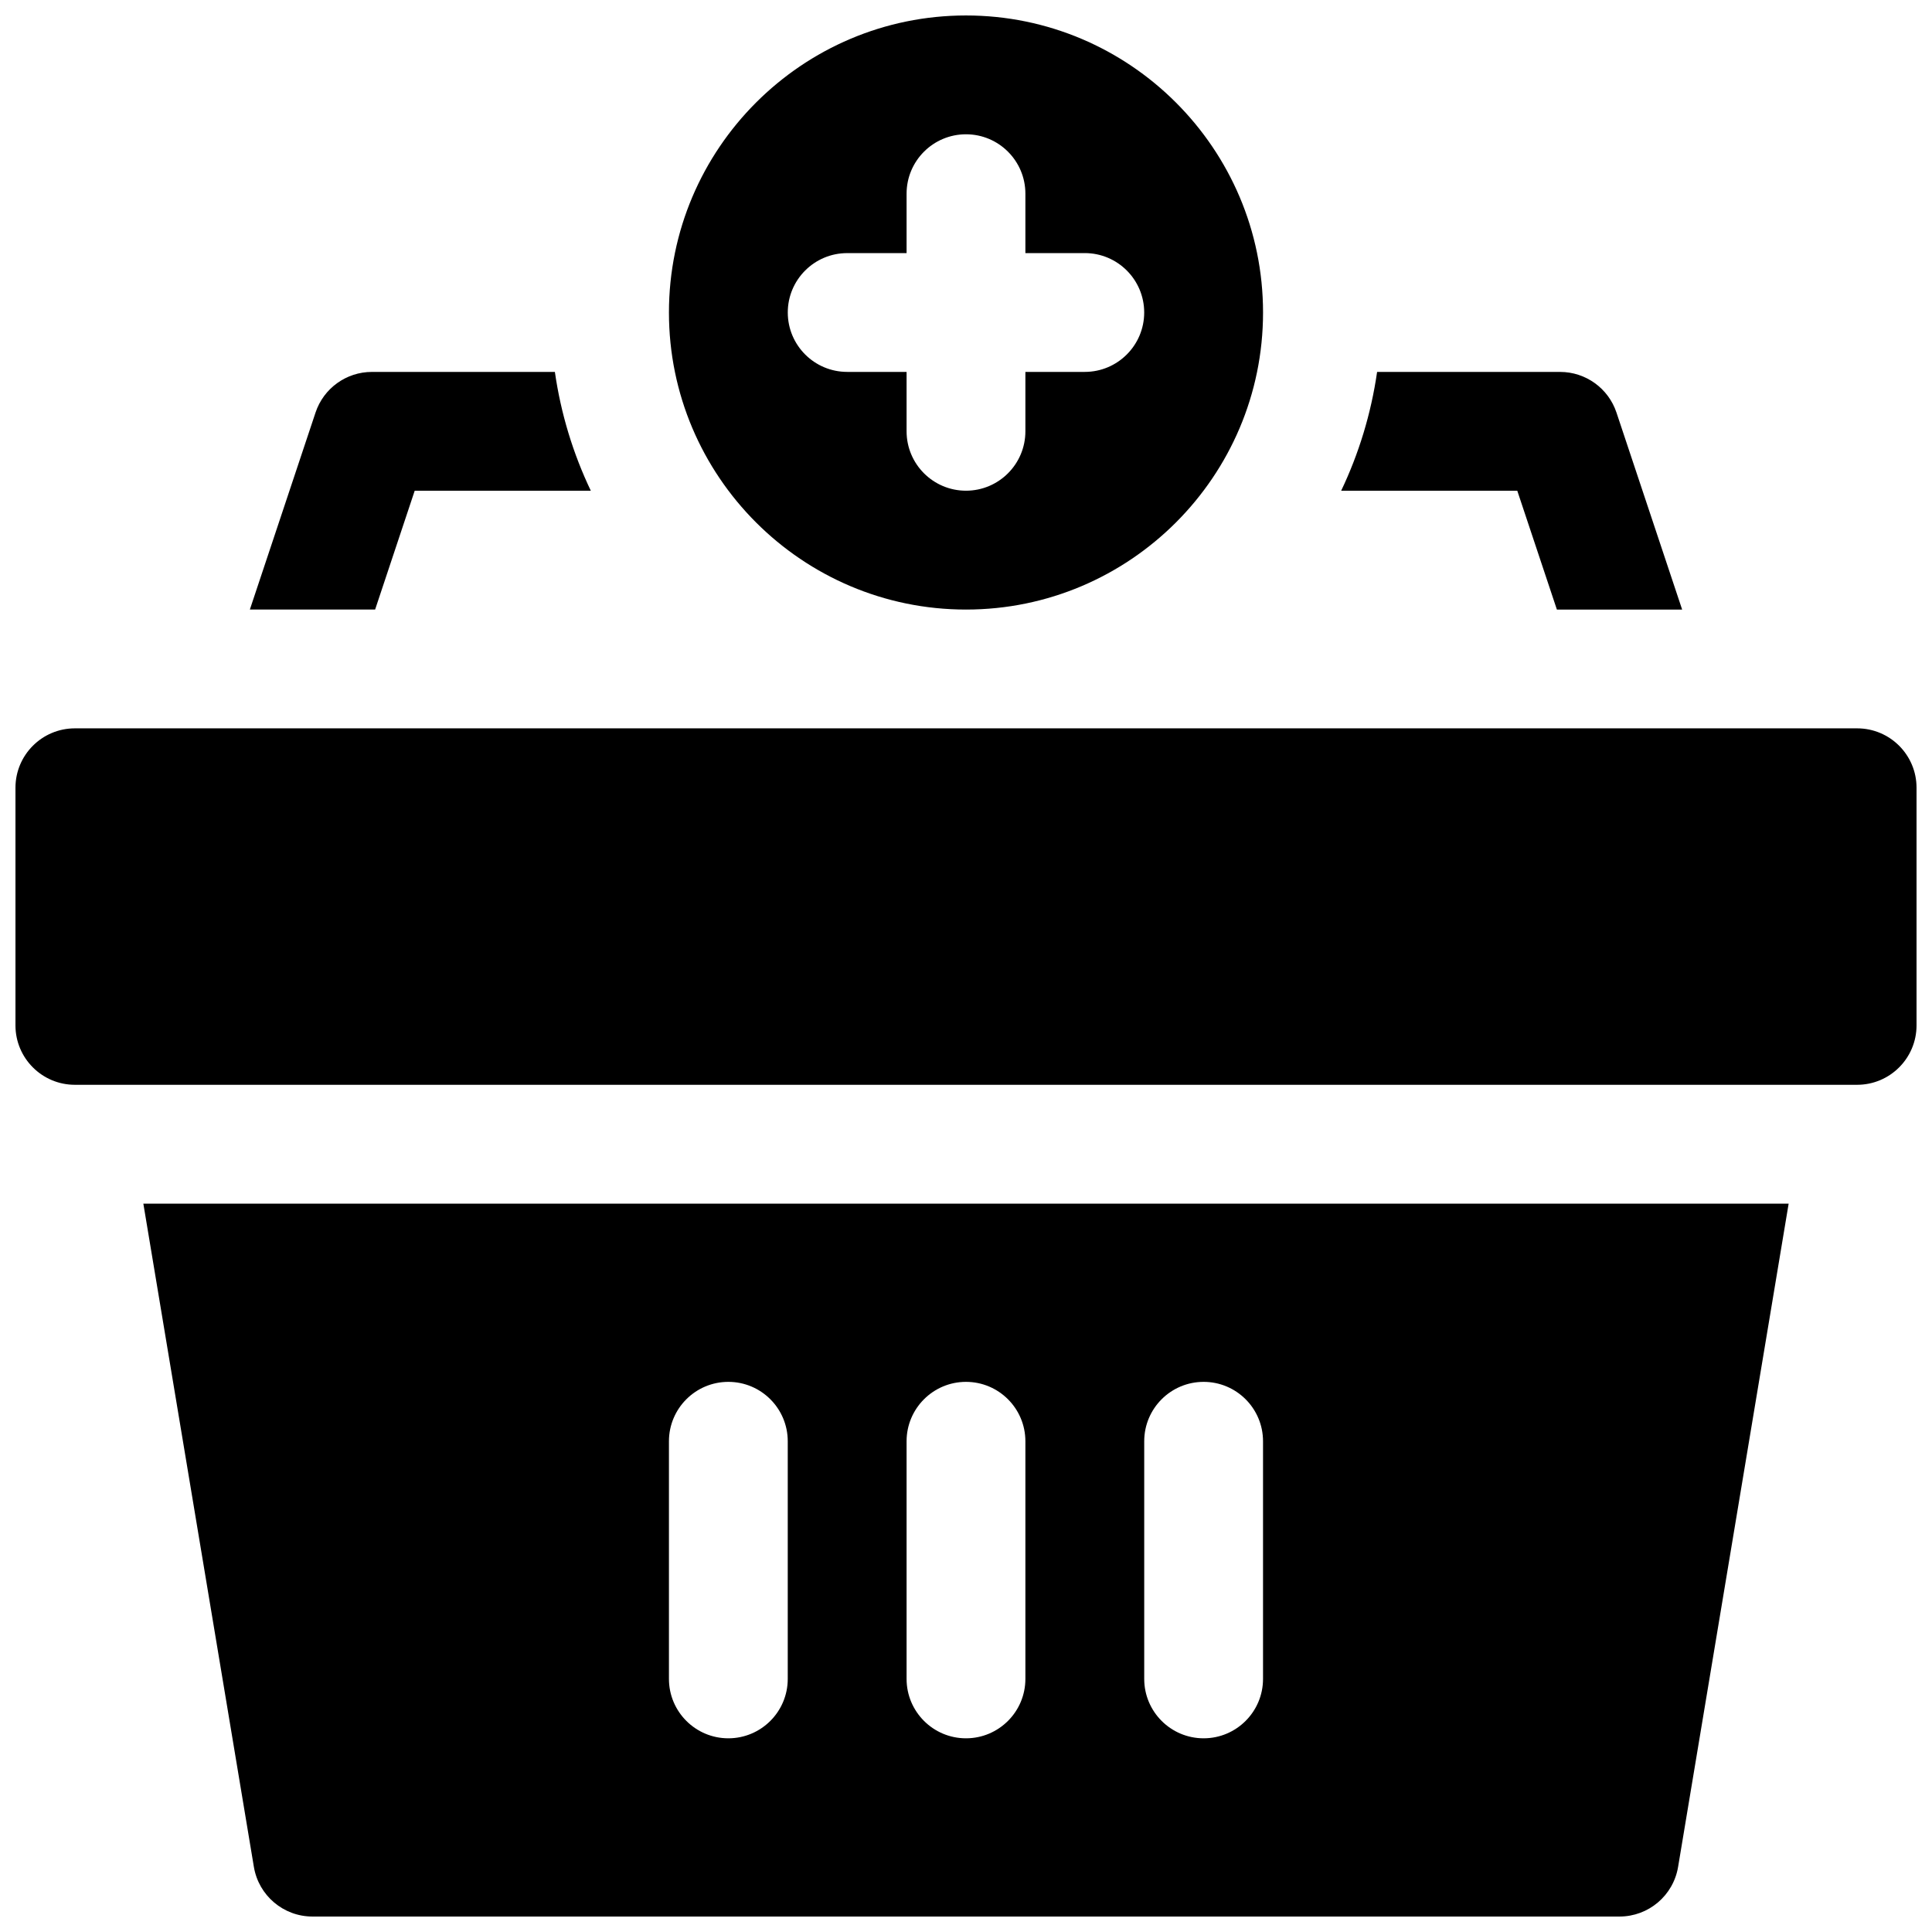
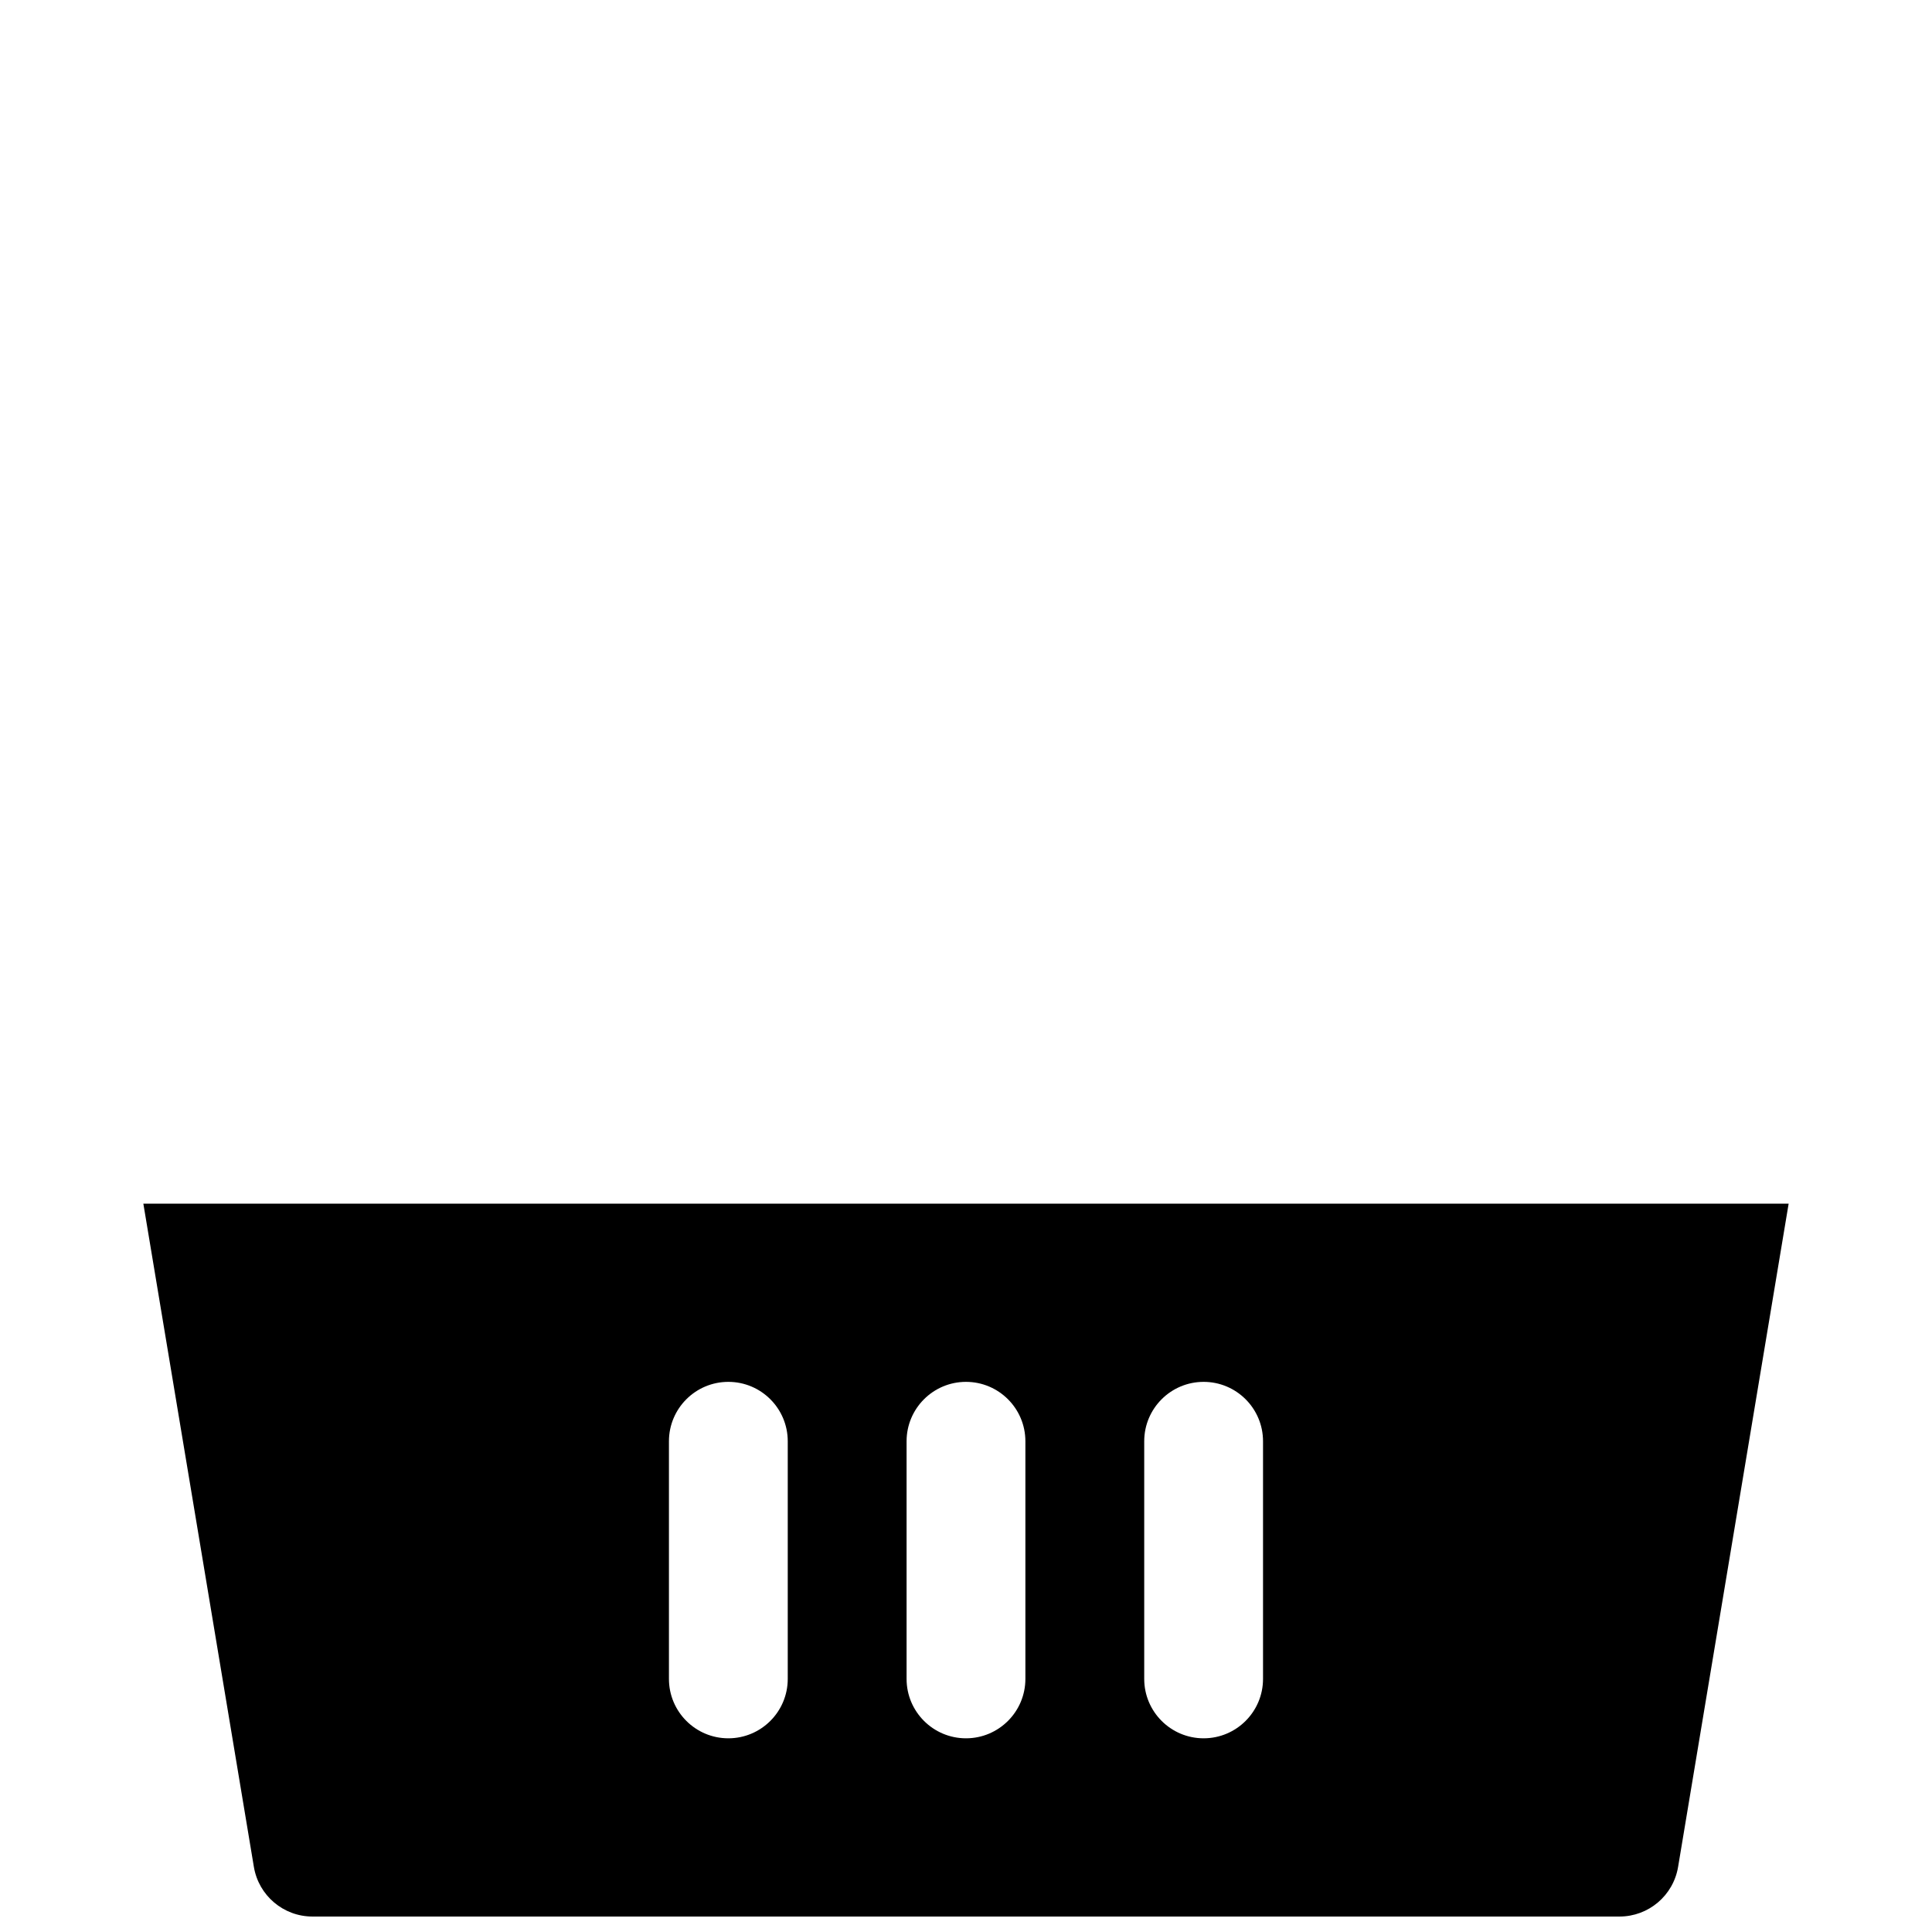
<svg xmlns="http://www.w3.org/2000/svg" width="800px" height="800px" version="1.1" viewBox="144 144 512 512">
  <defs>
    <clipPath id="c">
      <path d="m148.09 337h503.81v95h-503.81z" />
    </clipPath>
    <clipPath id="b">
      <path d="m321 148.09h158v157.91h-158z" />
    </clipPath>
    <clipPath id="a">
      <path d="m181 462h438v189.9h-438z" />
    </clipPath>
  </defs>
  <g clip-path="url(#c)">
-     <path d="m636.16 337.02h-472.32c-8.691 0-15.742 7.055-15.742 15.742v62.977c0 8.691 7.055 15.742 15.742 15.742h472.32c8.691 0 15.742-7.055 15.742-15.742v-62.977c0.004-8.691-7.047-15.742-15.738-15.742z" />
-   </g>
+     </g>
  <g clip-path="url(#b)">
-     <path d="m400 305.54c43.406 0 78.719-35.312 78.719-78.719 0-43.41-35.312-78.723-78.719-78.723s-78.723 35.312-78.723 78.719 35.316 78.723 78.723 78.723zm-31.488-94.465h15.742v-15.746c0-8.691 7.055-15.742 15.742-15.742 8.691 0 15.742 7.055 15.742 15.742v15.742h15.742c8.691 0 15.742 7.055 15.742 15.742 0 8.691-7.055 15.742-15.742 15.742h-15.742v15.742c0 8.691-7.055 15.742-15.742 15.742-8.691 0-15.742-7.055-15.742-15.742v-15.742h-15.742c-8.691 0-15.742-7.055-15.742-15.742-0.004-8.684 7.051-15.738 15.742-15.738z" />
-   </g>
-   <path d="m556.59 305.54h33.195l-17.406-52.215c-2.148-6.426-8.16-10.762-14.941-10.762h-48.492c-1.605 11.125-4.856 21.695-9.523 31.488h46.672z" />
-   <path d="m253.9 274.05h46.672c-4.676-9.793-7.926-20.363-9.523-31.488h-48.492c-6.777 0-12.793 4.336-14.934 10.762l-17.406 52.215h33.195z" />
+     </g>
  <g clip-path="url(#a)">
    <path d="m211.28 638.75c1.27 7.586 7.832 13.152 15.531 13.152h346.37c7.699 0 14.266-5.566 15.531-13.152l29.297-175.77h-436.02zm235.95-112.8c0-8.691 7.055-15.742 15.742-15.742 8.691 0 15.742 7.055 15.742 15.742v62.977c0 8.691-7.055 15.742-15.742 15.742-8.691 0-15.742-7.055-15.742-15.742zm-62.977 0c0-8.691 7.055-15.742 15.742-15.742 8.691 0 15.742 7.055 15.742 15.742v62.977c0 8.691-7.055 15.742-15.742 15.742-8.691 0-15.742-7.055-15.742-15.742zm-62.977 0c0-8.691 7.055-15.742 15.742-15.742 8.691 0 15.742 7.055 15.742 15.742v62.977c0 8.691-7.055 15.742-15.742 15.742-8.691 0-15.742-7.055-15.742-15.742z" />
  </g>
</svg>